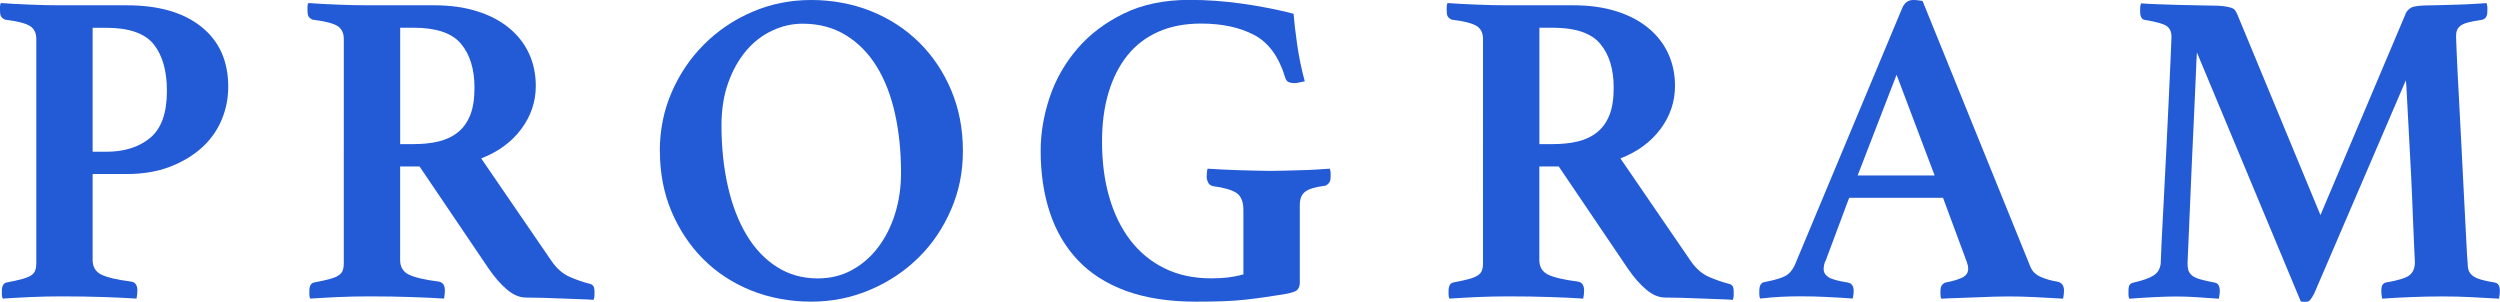
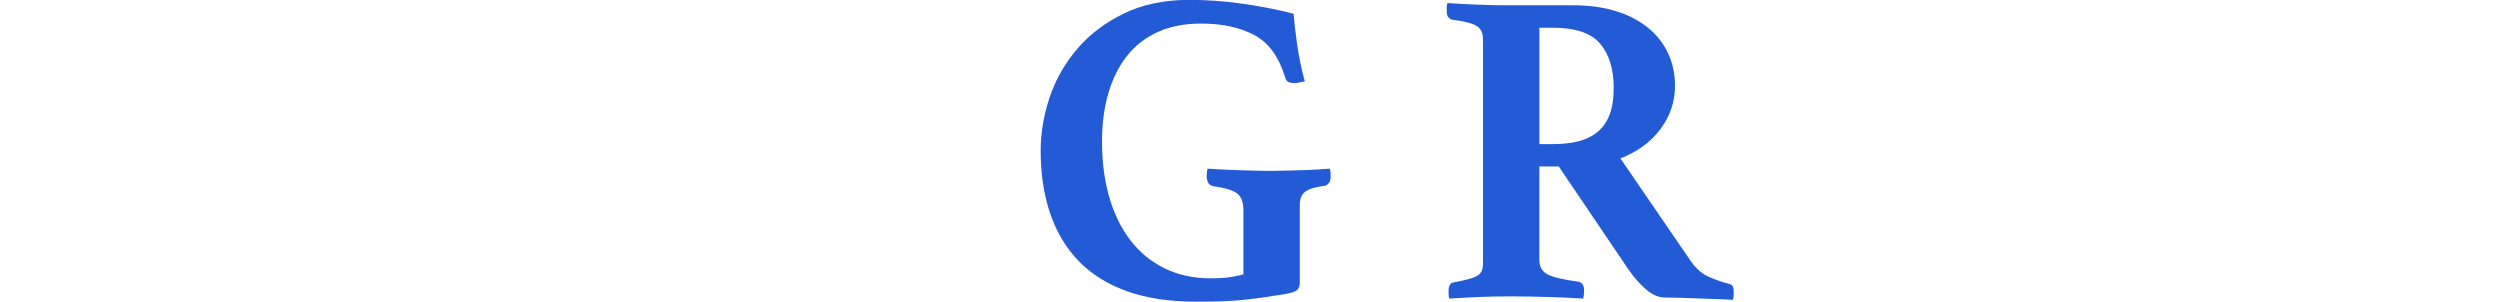
<svg xmlns="http://www.w3.org/2000/svg" id="_レイヤー_2" data-name="レイヤー 2" viewBox="0 0 402.12 48.53">
  <defs>
    <style>
      .cls-1 {
        fill: #235ad6;
        stroke-width: 0px;
      }
    </style>
  </defs>
  <g id="text">
    <g>
-       <path class="cls-1" d="M14.9,28.01v13.82c0,1.1.47,1.88,1.4,2.34.94.46,2.53.83,4.79,1.12.67.1,1.01.58,1.01,1.44,0,.38-.05.82-.14,1.3-1.39-.1-3.13-.18-5.22-.25-2.09-.07-4.36-.11-6.8-.11-1.73,0-3.4.04-5,.11-1.61.07-3.11.16-4.5.25-.1-.19-.14-.41-.14-.65v-.58c0-.82.26-1.27.79-1.37,1.01-.19,1.82-.37,2.45-.54.62-.17,1.1-.36,1.44-.58.34-.22.56-.48.68-.79.12-.31.18-.71.18-1.19V6.26c0-.96-.35-1.66-1.04-2.09-.7-.43-2.03-.77-4-1.01-.24-.1-.43-.24-.58-.43-.14-.19-.22-.53-.22-1.01v-.65c0-.24.05-.43.14-.58,1.34.1,2.89.18,4.64.25,1.75.07,3.32.11,4.72.11h10.87c5.14,0,9.14,1.15,12.02,3.46,2.88,2.3,4.32,5.52,4.32,9.65,0,1.87-.36,3.66-1.08,5.36-.72,1.7-1.79,3.19-3.2,4.46-1.42,1.27-3.13,2.29-5.15,3.06-2.02.77-4.32,1.15-6.91,1.15h-5.47ZM17.06,24.41c2.93,0,5.29-.74,7.09-2.23,1.8-1.49,2.7-4.01,2.7-7.56,0-3.22-.71-5.71-2.12-7.49-1.42-1.77-3.97-2.66-7.67-2.66h-2.16v19.94h2.16Z" />
-       <path class="cls-1" d="M67.46,26.78h-3.1v15.05c0,1.1.47,1.88,1.4,2.34.94.46,2.53.83,4.79,1.12.67.1,1.01.58,1.01,1.44,0,.38-.05.82-.14,1.3-1.39-.1-3.13-.18-5.22-.25-2.09-.07-4.36-.11-6.8-.11-1.73,0-3.4.04-5,.11-1.61.07-3.11.16-4.5.25-.1-.19-.14-.41-.14-.65v-.58c0-.82.26-1.27.79-1.37,1.01-.19,1.82-.37,2.45-.54.62-.17,1.1-.36,1.44-.58.34-.22.56-.48.68-.79.12-.31.18-.71.18-1.19V6.26c0-.96-.35-1.66-1.04-2.09-.7-.43-2.03-.77-4-1.01-.24-.1-.43-.24-.58-.43-.14-.19-.22-.53-.22-1.01v-.65c0-.24.05-.43.14-.58,1.34.1,2.89.18,4.64.25,1.75.07,3.32.11,4.72.11h10.87c2.54,0,4.82.31,6.84.94,2.02.62,3.73,1.51,5.15,2.66,1.42,1.15,2.5,2.52,3.24,4.1.74,1.58,1.12,3.34,1.12,5.26,0,2.54-.78,4.86-2.34,6.95-1.56,2.09-3.71,3.66-6.44,4.72l11.3,16.49c.86,1.25,1.86,2.11,2.99,2.59,1.13.48,2.17.84,3.13,1.08.24.05.43.16.58.32.14.17.22.47.22.9v.65c0,.24-.05.48-.14.72-.53-.05-1.27-.08-2.23-.11-.96-.02-1.96-.06-2.99-.11-1.03-.05-2.06-.08-3.1-.11-1.03-.02-1.88-.04-2.56-.04-1.01,0-2.02-.42-3.02-1.26-1.01-.84-1.99-1.96-2.95-3.35l-11.16-16.49ZM66.53,23.18c1.49,0,2.83-.14,4.03-.43,1.2-.29,2.23-.78,3.1-1.48.86-.69,1.52-1.62,1.98-2.77.46-1.15.68-2.62.68-4.39,0-2.98-.72-5.33-2.16-7.06-1.44-1.73-3.99-2.59-7.63-2.59h-2.16v18.72h2.16Z" />
-       <path class="cls-1" d="M106.13,24.26c0-3.36.64-6.5,1.91-9.43,1.27-2.93,3.01-5.5,5.22-7.7,2.21-2.21,4.79-3.95,7.74-5.22,2.95-1.27,6.11-1.91,9.47-1.91s6.67.6,9.65,1.8c2.98,1.2,5.55,2.88,7.74,5.04,2.18,2.16,3.9,4.73,5.15,7.7,1.25,2.98,1.87,6.22,1.87,9.72s-.64,6.52-1.91,9.47c-1.27,2.95-3.01,5.52-5.22,7.7-2.21,2.18-4.8,3.91-7.78,5.18-2.98,1.27-6.14,1.91-9.5,1.91s-6.67-.6-9.65-1.8c-2.98-1.2-5.54-2.88-7.7-5.04-2.16-2.16-3.86-4.72-5.11-7.67-1.25-2.95-1.87-6.2-1.87-9.76ZM131.54,44.78c2.02,0,3.84-.44,5.47-1.33,1.63-.89,3.04-2.1,4.21-3.64,1.18-1.54,2.09-3.34,2.74-5.4.65-2.06.97-4.27.97-6.62,0-3.41-.32-6.58-.97-9.5-.65-2.93-1.63-5.46-2.95-7.6-1.32-2.14-2.98-3.82-4.97-5.04-1.99-1.22-4.31-1.84-6.95-1.84-1.68,0-3.31.37-4.9,1.12-1.58.74-2.98,1.82-4.18,3.24-1.2,1.42-2.16,3.13-2.88,5.15-.72,2.02-1.08,4.3-1.08,6.84,0,3.55.35,6.84,1.04,9.86.69,3.02,1.7,5.63,3.02,7.81,1.32,2.19,2.94,3.89,4.86,5.11,1.92,1.22,4.1,1.84,6.55,1.84Z" />
      <path class="cls-1" d="M206.71,47.3c-1.15.19-2.24.36-3.25.5-1.01.14-2.05.28-3.14.4-1.08.12-2.26.2-3.53.25-1.27.05-2.75.07-4.44.07-4.33,0-8.07-.58-11.22-1.73-3.15-1.15-5.73-2.8-7.75-4.93-2.02-2.14-3.52-4.69-4.51-7.67-.99-2.98-1.48-6.29-1.48-9.94,0-2.83.48-5.69,1.44-8.57.96-2.88,2.44-5.48,4.43-7.81,1.99-2.33,4.49-4.22,7.49-5.69,3-1.46,6.52-2.2,10.55-2.2,2.78,0,5.63.2,8.53.61,2.9.41,5.65.95,8.24,1.62.1,1.3.29,2.95.58,4.97.29,2.02.7,3.98,1.22,5.9-.24.05-.53.11-.86.18-.34.07-.6.11-.79.11-.38,0-.71-.06-.97-.18-.26-.12-.44-.37-.54-.76-1.01-3.31-2.66-5.58-4.97-6.8-2.3-1.22-5.16-1.84-8.57-1.84-2.59,0-4.88.44-6.88,1.33-1.99.89-3.65,2.16-4.97,3.82-1.32,1.66-2.33,3.65-3.02,5.98-.7,2.33-1.04,4.96-1.04,7.88,0,3.22.38,6.17,1.15,8.86.77,2.69,1.9,5,3.38,6.95,1.49,1.94,3.32,3.46,5.51,4.54,2.18,1.08,4.69,1.62,7.52,1.62,1.01,0,1.91-.05,2.7-.14.79-.1,1.62-.26,2.48-.5v-10.37c0-1.3-.36-2.2-1.08-2.7-.72-.5-1.99-.88-3.82-1.12-.38-.1-.65-.3-.79-.61-.14-.31-.22-.61-.22-.9,0-.14.01-.36.04-.65.02-.29.06-.5.11-.65.72.05,1.52.1,2.41.14.89.05,1.8.08,2.74.11.94.02,1.84.05,2.71.07.87.02,1.62.04,2.25.04s1.37-.01,2.21-.04c.85-.02,1.72-.05,2.61-.07.89-.02,1.76-.06,2.6-.11.84-.05,1.55-.1,2.12-.14.1.24.14.48.14.72v.58c0,.43-.08.76-.25.97-.17.22-.37.37-.61.47-1.54.19-2.6.5-3.2.94-.6.43-.9,1.15-.9,2.16v12.53c0,.43-.12.79-.36,1.08-.24.29-.91.53-2.02.72Z" />
      <path class="cls-1" d="M250.7,26.78h-3.1v15.05c0,1.1.47,1.88,1.4,2.34.94.46,2.53.83,4.79,1.12.67.1,1.01.58,1.01,1.44,0,.38-.05.82-.14,1.3-1.39-.1-3.13-.18-5.22-.25-2.09-.07-4.36-.11-6.8-.11-1.73,0-3.4.04-5,.11-1.61.07-3.11.16-4.5.25-.1-.19-.14-.41-.14-.65v-.58c0-.82.26-1.27.79-1.37,1.01-.19,1.82-.37,2.45-.54.62-.17,1.1-.36,1.44-.58.34-.22.56-.48.68-.79.12-.31.18-.71.18-1.19V6.26c0-.96-.35-1.66-1.04-2.09-.7-.43-2.03-.77-4-1.01-.24-.1-.43-.24-.58-.43-.14-.19-.22-.53-.22-1.01v-.65c0-.24.05-.43.14-.58,1.34.1,2.89.18,4.64.25,1.75.07,3.32.11,4.72.11h10.87c2.54,0,4.82.31,6.84.94,2.02.62,3.73,1.51,5.15,2.66,1.42,1.15,2.5,2.52,3.24,4.1.74,1.58,1.12,3.34,1.12,5.26,0,2.54-.78,4.86-2.34,6.95-1.56,2.09-3.71,3.66-6.44,4.72l11.3,16.49c.86,1.25,1.86,2.11,2.99,2.59,1.13.48,2.17.84,3.13,1.08.24.05.43.16.58.32.14.17.22.47.22.9v.65c0,.24-.05.48-.14.72-.53-.05-1.27-.08-2.23-.11-.96-.02-1.96-.06-2.99-.11-1.03-.05-2.06-.08-3.1-.11-1.03-.02-1.88-.04-2.56-.04-1.01,0-2.02-.42-3.02-1.26-1.01-.84-1.99-1.96-2.95-3.35l-11.16-16.49ZM249.77,23.18c1.49,0,2.83-.14,4.03-.43,1.2-.29,2.23-.78,3.1-1.48.86-.69,1.52-1.62,1.98-2.77.46-1.15.68-2.62.68-4.39,0-2.98-.72-5.33-2.16-7.06-1.44-1.73-3.99-2.59-7.63-2.59h-2.16v18.72h2.16Z" />
-       <path class="cls-1" d="M312.55,31.82h-15.12l-3.74,10.01c-.14.24-.24.5-.29.79s-.07.5-.07.65c0,.53.25.96.76,1.3.5.34,1.52.62,3.06.86.67.1,1.01.55,1.01,1.37,0,.34-.05.74-.14,1.22-1.3-.1-2.66-.18-4.1-.25-1.44-.07-2.86-.11-4.25-.11-.96,0-1.97.02-3.02.07-1.06.05-2.23.14-3.53.29-.1-.19-.14-.41-.14-.65v-.58c0-.91.31-1.39.94-1.44,1.49-.29,2.56-.6,3.2-.94.65-.33,1.16-.91,1.55-1.73L306,1.22c.38-.82.96-1.22,1.73-1.22.24,0,.48.01.72.04.24.02.5.06.79.11l17.35,42.77c.29.72.84,1.26,1.66,1.62.82.36,1.7.61,2.66.76.72.14,1.08.62,1.08,1.44,0,.38-.05.82-.14,1.3-1.54-.1-3.05-.18-4.54-.25-1.49-.07-2.88-.11-4.18-.11-.67,0-1.49.01-2.45.04-.96.02-1.94.06-2.95.11-1.01.05-2,.08-2.99.11-.98.02-1.81.06-2.48.11-.1-.19-.14-.41-.14-.65v-.58c0-.43.08-.76.25-.97.17-.22.35-.35.54-.4,1.25-.24,2.17-.52,2.77-.83.6-.31.9-.78.9-1.4,0-.29-.07-.65-.22-1.08l-3.82-10.3ZM311.18,28.22l-6.12-16.2-6.26,16.2h12.38Z" />
-       <path class="cls-1" d="M386.92,2.23c.19-.43.5-.77.94-1.01.43-.24,1.49-.36,3.17-.36.38,0,.95-.01,1.69-.04.74-.02,1.55-.05,2.41-.07.86-.02,1.73-.06,2.59-.11.86-.05,1.61-.1,2.23-.14.09.24.14.48.14.72v.58c0,.77-.26,1.22-.79,1.37-.96.14-1.72.29-2.27.43-.55.14-.97.32-1.26.54-.29.22-.48.47-.58.76-.1.29-.14.62-.14,1.01,0,.1.04,1.01.11,2.74.07,1.73.18,3.86.32,6.41.14,2.54.29,5.3.43,8.28.14,2.98.29,5.8.43,8.46.14,2.66.26,4.98.36,6.95.1,1.97.17,3.17.22,3.6,0,.48.06.88.18,1.19.12.31.34.59.65.83.31.24.76.44,1.33.61.58.17,1.32.32,2.23.47.53.1.79.55.79,1.37,0,.34-.05.74-.14,1.22-1.68-.1-3.2-.18-4.57-.25-1.37-.07-2.92-.11-4.64-.11-1.58,0-3.28.04-5.08.11-1.8.07-3.3.16-4.5.25-.1-.48-.14-.89-.14-1.22,0-.53.08-.89.25-1.08.17-.19.32-.29.47-.29,1.97-.34,3.24-.73,3.82-1.19.58-.46.86-1.16.86-2.12,0-.14-.04-.91-.11-2.3-.07-1.39-.14-3.12-.22-5.18-.07-2.06-.17-4.29-.29-6.7-.12-2.4-.24-4.66-.36-6.77-.12-2.11-.22-3.94-.29-5.47-.07-1.54-.13-2.47-.18-2.81l-14.76,34.34c-.24.43-.44.76-.61.97-.17.22-.4.32-.68.32h-.43c-.19,0-.34-.02-.43-.07l-16.7-40.03c-.05.62-.11,1.88-.18,3.78-.07,1.9-.17,4.07-.29,6.52-.12,2.45-.24,5.03-.36,7.74-.12,2.71-.23,5.22-.32,7.52-.1,2.3-.18,4.24-.25,5.8-.07,1.56-.11,2.41-.11,2.56,0,.43.05.8.14,1.12.1.31.29.59.58.83.29.24.72.44,1.3.61.58.17,1.37.35,2.38.54.53.1.79.55.79,1.37,0,.14-.01.32-.04.54-.03.22-.06.44-.11.68-1.3-.1-2.5-.18-3.6-.25-1.1-.07-2.21-.11-3.31-.11-.96,0-2.16.04-3.6.11-1.44.07-2.74.16-3.89.25-.1-.19-.14-.41-.14-.65v-.58c0-.53.07-.88.22-1.04.14-.17.34-.28.58-.32,1.49-.34,2.57-.72,3.24-1.15.67-.43,1.05-1.08,1.15-1.94,0-.38.05-1.55.14-3.49.1-1.94.22-4.25.36-6.91.14-2.66.29-5.5.43-8.5.14-3,.28-5.78.4-8.35.12-2.57.22-4.72.29-6.44.07-1.73.11-2.64.11-2.74,0-.82-.26-1.4-.79-1.76-.53-.36-1.68-.68-3.46-.97-.53-.05-.79-.5-.79-1.37v-.58c0-.24.05-.48.14-.72.62.05,1.49.1,2.59.14,1.1.05,2.23.08,3.38.11,1.15.02,2.23.05,3.24.07,1.01.02,1.73.04,2.16.04.86,0,1.54.04,2.02.11.48.07.86.16,1.15.25.29.1.49.24.61.43.12.19.23.38.32.58l13.39,32.33,13.68-32.33Z" />
    </g>
  </g>
</svg>